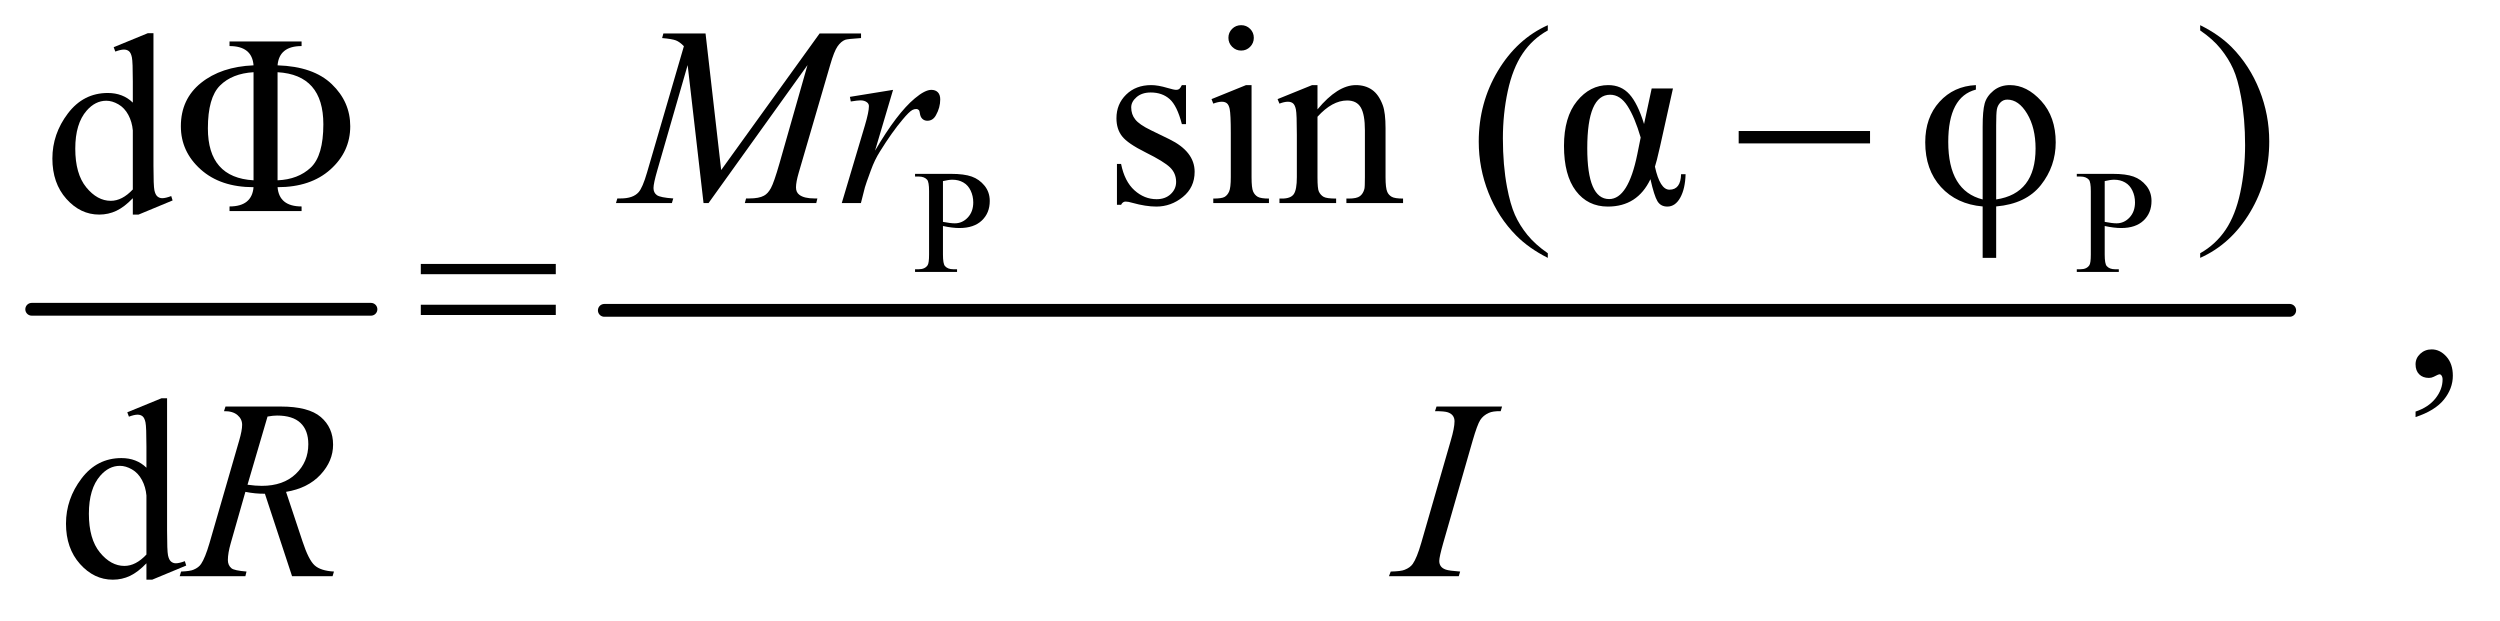
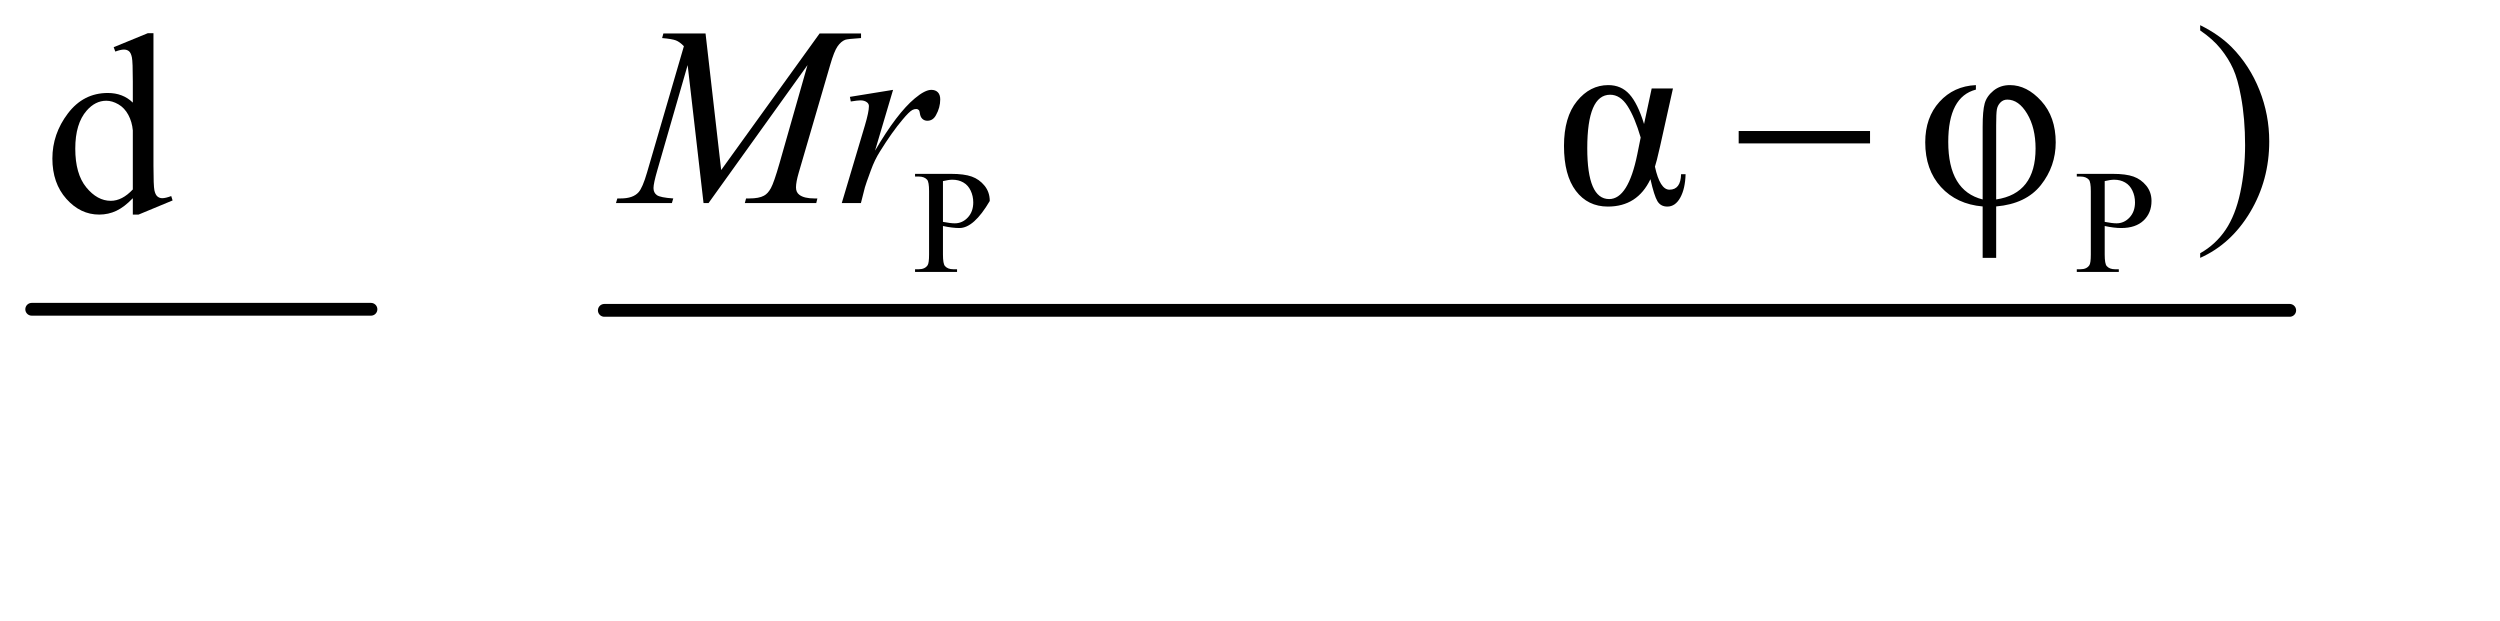
<svg xmlns="http://www.w3.org/2000/svg" stroke-dasharray="none" shape-rendering="auto" font-family="'Dialog'" text-rendering="auto" width="153" fill-opacity="1" color-interpolation="auto" color-rendering="auto" preserveAspectRatio="xMidYMid meet" font-size="12px" viewBox="0 0 153 38" fill="black" stroke="black" image-rendering="auto" stroke-miterlimit="10" stroke-linecap="square" stroke-linejoin="miter" font-style="normal" stroke-width="1" height="38" stroke-dashoffset="0" font-weight="normal" stroke-opacity="1">
  <defs id="genericDefs" />
  <g>
    <defs id="defs1">
      <clipPath clipPathUnits="userSpaceOnUse" id="clipPath1">
        <path d="M0.753 2.374 L97.647 2.374 L97.647 26.052 L0.753 26.052 L0.753 2.374 Z" />
      </clipPath>
      <clipPath clipPathUnits="userSpaceOnUse" id="clipPath2">
        <path d="M24.051 75.864 L24.051 832.324 L3119.699 832.324 L3119.699 75.864 Z" />
      </clipPath>
    </defs>
    <g stroke-width="16" transform="scale(1.576,1.576) translate(-0.753,-2.374) matrix(0.031,0,0,0.031,0,0)" stroke-linejoin="round" stroke-linecap="round">
      <line y2="464" fill="none" x1="64" clip-path="url(#clipPath2)" x2="489" y1="464" />
    </g>
    <g stroke-width="16" transform="matrix(0.049,0,0,0.049,-1.186,-3.742)" stroke-linejoin="round" stroke-linecap="round">
      <line y2="464" fill="none" x1="779" clip-path="url(#clipPath2)" x2="2884" y1="464" />
    </g>
    <g transform="matrix(0.049,0,0,0.049,-1.186,-3.742)">
-       <path d="M1201.938 358.641 L1201.938 394.312 Q1201.938 405.875 1204.469 408.688 Q1207.906 412.656 1214.859 412.656 L1219.547 412.656 L1219.547 416 L1167.078 416 L1167.078 412.656 L1171.672 412.656 Q1179.453 412.656 1182.797 407.594 Q1184.594 404.797 1184.594 394.312 L1184.594 315.188 Q1184.594 303.625 1182.156 300.828 Q1178.641 296.859 1171.672 296.859 L1167.078 296.859 L1167.078 293.516 L1211.969 293.516 Q1228.406 293.516 1237.891 296.898 Q1247.375 300.281 1253.883 308.32 Q1260.391 316.359 1260.391 327.391 Q1260.391 342.375 1250.5 351.773 Q1240.609 361.172 1222.531 361.172 Q1218.109 361.172 1212.961 360.539 Q1207.812 359.906 1201.938 358.641 ZM1201.938 353.484 Q1206.734 354.391 1210.438 354.844 Q1214.141 355.297 1216.75 355.297 Q1226.156 355.297 1232.969 348.023 Q1239.781 340.75 1239.781 329.188 Q1239.781 321.234 1236.531 314.414 Q1233.281 307.594 1227.32 304.211 Q1221.359 300.828 1213.766 300.828 Q1209.172 300.828 1201.938 302.547 L1201.938 353.484 ZM2652.938 358.641 L2652.938 394.312 Q2652.938 405.875 2655.469 408.688 Q2658.906 412.656 2665.859 412.656 L2670.547 412.656 L2670.547 416 L2618.078 416 L2618.078 412.656 L2622.672 412.656 Q2630.453 412.656 2633.797 407.594 Q2635.594 404.797 2635.594 394.312 L2635.594 315.188 Q2635.594 303.625 2633.156 300.828 Q2629.641 296.859 2622.672 296.859 L2618.078 296.859 L2618.078 293.516 L2662.969 293.516 Q2679.406 293.516 2688.891 296.898 Q2698.375 300.281 2704.883 308.32 Q2711.391 316.359 2711.391 327.391 Q2711.391 342.375 2701.5 351.773 Q2691.609 361.172 2673.531 361.172 Q2669.109 361.172 2663.961 360.539 Q2658.812 359.906 2652.938 358.641 ZM2652.938 353.484 Q2657.734 354.391 2661.438 354.844 Q2665.141 355.297 2667.75 355.297 Q2677.156 355.297 2683.969 348.023 Q2690.781 340.75 2690.781 329.188 Q2690.781 321.234 2687.531 314.414 Q2684.281 307.594 2678.32 304.211 Q2672.359 300.828 2664.766 300.828 Q2660.172 300.828 2652.938 302.547 L2652.938 353.484 Z" stroke="none" clip-path="url(#clipPath2)" />
+       <path d="M1201.938 358.641 L1201.938 394.312 Q1201.938 405.875 1204.469 408.688 Q1207.906 412.656 1214.859 412.656 L1219.547 412.656 L1219.547 416 L1167.078 416 L1167.078 412.656 L1171.672 412.656 Q1179.453 412.656 1182.797 407.594 Q1184.594 404.797 1184.594 394.312 L1184.594 315.188 Q1184.594 303.625 1182.156 300.828 Q1178.641 296.859 1171.672 296.859 L1167.078 296.859 L1167.078 293.516 L1211.969 293.516 Q1228.406 293.516 1237.891 296.898 Q1247.375 300.281 1253.883 308.32 Q1260.391 316.359 1260.391 327.391 Q1240.609 361.172 1222.531 361.172 Q1218.109 361.172 1212.961 360.539 Q1207.812 359.906 1201.938 358.641 ZM1201.938 353.484 Q1206.734 354.391 1210.438 354.844 Q1214.141 355.297 1216.75 355.297 Q1226.156 355.297 1232.969 348.023 Q1239.781 340.75 1239.781 329.188 Q1239.781 321.234 1236.531 314.414 Q1233.281 307.594 1227.32 304.211 Q1221.359 300.828 1213.766 300.828 Q1209.172 300.828 1201.938 302.547 L1201.938 353.484 ZM2652.938 358.641 L2652.938 394.312 Q2652.938 405.875 2655.469 408.688 Q2658.906 412.656 2665.859 412.656 L2670.547 412.656 L2670.547 416 L2618.078 416 L2618.078 412.656 L2622.672 412.656 Q2630.453 412.656 2633.797 407.594 Q2635.594 404.797 2635.594 394.312 L2635.594 315.188 Q2635.594 303.625 2633.156 300.828 Q2629.641 296.859 2622.672 296.859 L2618.078 296.859 L2618.078 293.516 L2662.969 293.516 Q2679.406 293.516 2688.891 296.898 Q2698.375 300.281 2704.883 308.32 Q2711.391 316.359 2711.391 327.391 Q2711.391 342.375 2701.5 351.773 Q2691.609 361.172 2673.531 361.172 Q2669.109 361.172 2663.961 360.539 Q2658.812 359.906 2652.938 358.641 ZM2652.938 353.484 Q2657.734 354.391 2661.438 354.844 Q2665.141 355.297 2667.75 355.297 Q2677.156 355.297 2683.969 348.023 Q2690.781 340.75 2690.781 329.188 Q2690.781 321.234 2687.531 314.414 Q2684.281 307.594 2678.32 304.211 Q2672.359 300.828 2664.766 300.828 Q2660.172 300.828 2652.938 302.547 L2652.938 353.484 Z" stroke="none" clip-path="url(#clipPath2)" />
    </g>
    <g transform="matrix(0.049,0,0,0.049,-1.186,-3.742)">
-       <path d="M1505.5 182.656 L1505.5 231.406 L1500.344 231.406 Q1494.406 208.438 1485.109 200.156 Q1475.812 191.875 1461.438 191.875 Q1450.5 191.875 1443.781 197.656 Q1437.062 203.438 1437.062 210.469 Q1437.062 219.219 1442.062 225.469 Q1446.906 231.875 1461.75 239.062 L1484.562 250.156 Q1516.281 265.625 1516.281 290.938 Q1516.281 310.469 1501.516 322.422 Q1486.75 334.375 1468.469 334.375 Q1455.344 334.375 1438.469 329.688 Q1433.312 328.125 1430.031 328.125 Q1426.438 328.125 1424.406 332.188 L1419.25 332.188 L1419.25 281.094 L1424.406 281.094 Q1428.781 302.969 1441.125 314.062 Q1453.469 325.156 1468.781 325.156 Q1479.562 325.156 1486.359 318.828 Q1493.156 312.5 1493.156 303.594 Q1493.156 292.812 1485.578 285.469 Q1478 278.125 1455.344 266.875 Q1432.688 255.625 1425.656 246.562 Q1418.625 237.656 1418.625 224.062 Q1418.625 206.406 1430.734 194.531 Q1442.844 182.656 1462.062 182.656 Q1470.5 182.656 1482.531 186.25 Q1490.5 188.594 1493.156 188.594 Q1495.656 188.594 1497.062 187.5 Q1498.469 186.406 1500.344 182.656 L1505.5 182.656 ZM1574.406 107.812 Q1580.969 107.812 1585.578 112.422 Q1590.188 117.031 1590.188 123.594 Q1590.188 130.156 1585.578 134.844 Q1580.969 139.531 1574.406 139.531 Q1567.844 139.531 1563.156 134.844 Q1558.469 130.156 1558.469 123.594 Q1558.469 117.031 1563.078 112.422 Q1567.688 107.812 1574.406 107.812 ZM1587.375 182.656 L1587.375 297.656 Q1587.375 311.094 1589.328 315.547 Q1591.281 320 1595.109 322.188 Q1598.938 324.375 1609.094 324.375 L1609.094 330 L1539.562 330 L1539.562 324.375 Q1550.031 324.375 1553.625 322.344 Q1557.219 320.312 1559.328 315.625 Q1561.438 310.938 1561.438 297.656 L1561.438 242.5 Q1561.438 219.219 1560.031 212.344 Q1558.938 207.344 1556.594 205.391 Q1554.25 203.438 1550.188 203.438 Q1545.812 203.438 1539.562 205.781 L1537.375 200.156 L1580.5 182.656 L1587.375 182.656 ZM1669.719 212.969 Q1694.875 182.656 1717.688 182.656 Q1729.406 182.656 1737.844 188.516 Q1746.281 194.375 1751.281 207.812 Q1754.719 217.188 1754.719 236.562 L1754.719 297.656 Q1754.719 311.25 1756.906 316.094 Q1758.625 320 1762.453 322.188 Q1766.281 324.375 1776.594 324.375 L1776.594 330 L1705.812 330 L1705.812 324.375 L1708.781 324.375 Q1718.781 324.375 1722.766 321.328 Q1726.75 318.281 1728.312 312.344 Q1728.938 310 1728.938 297.656 L1728.938 239.062 Q1728.938 219.531 1723.859 210.703 Q1718.781 201.875 1706.75 201.875 Q1688.156 201.875 1669.719 222.188 L1669.719 297.656 Q1669.719 312.188 1671.438 315.625 Q1673.625 320.156 1677.453 322.266 Q1681.281 324.375 1693 324.375 L1693 330 L1622.219 330 L1622.219 324.375 L1625.344 324.375 Q1636.281 324.375 1640.109 318.828 Q1643.938 313.281 1643.938 297.656 L1643.938 244.531 Q1643.938 218.75 1642.766 213.125 Q1641.594 207.5 1639.172 205.469 Q1636.75 203.438 1632.688 203.438 Q1628.312 203.438 1622.219 205.781 L1619.875 200.156 L1663 182.656 L1669.719 182.656 L1669.719 212.969 ZM1957.375 392.656 L1957.375 398.438 Q1933.781 386.562 1918 370.625 Q1895.5 347.969 1883.312 317.188 Q1871.125 286.406 1871.125 253.281 Q1871.125 204.844 1895.031 164.922 Q1918.938 125 1957.375 107.812 L1957.375 114.375 Q1938.156 125 1925.812 143.438 Q1913.469 161.875 1907.375 190.156 Q1901.281 218.438 1901.281 249.219 Q1901.281 282.656 1906.438 310 Q1910.5 331.562 1916.281 344.609 Q1922.062 357.656 1931.828 369.688 Q1941.594 381.719 1957.375 392.656 Z" stroke="none" clip-path="url(#clipPath2)" />
-     </g>
+       </g>
    <g transform="matrix(0.049,0,0,0.049,-1.186,-3.742)">
      <path d="M2087.125 186.875 L2113.688 186.875 L2097.594 259.219 Q2092.906 279.844 2091.188 284.531 Q2097.438 313.281 2109.312 313.281 Q2123.375 313.281 2123.844 293.906 L2129.469 293.906 Q2129 312.031 2122.828 323.203 Q2116.656 334.375 2106.656 334.375 Q2098.375 334.375 2094.312 327.656 Q2090.25 320.938 2085.562 300.156 Q2069.312 334.375 2032.438 334.375 Q2007.281 334.375 1992.438 314.766 Q1977.594 295.156 1977.594 258.594 Q1977.594 222.656 1993.844 202.656 Q2010.094 182.656 2032.906 182.656 Q2049 182.656 2059.312 194.062 Q2069.625 205.469 2077.594 231.25 L2087.125 186.875 ZM2073.375 248.125 Q2066.031 222.969 2056.969 208.828 Q2047.906 194.688 2035.25 194.688 Q2006.656 194.688 2006.656 261.562 Q2006.656 325 2034 325 Q2057.75 325 2069.156 269.062 L2073.375 248.125 ZM2492.062 182.656 L2492.062 188.281 Q2457.531 197.188 2457.531 253.594 Q2457.531 314.688 2500.5 325.469 L2500.5 234.688 Q2500.5 214.844 2503 205.703 Q2505.5 196.562 2514.016 189.609 Q2522.531 182.656 2534.562 182.656 Q2555.656 182.656 2573.703 202.5 Q2591.75 222.344 2591.75 254.219 Q2591.75 284.062 2573.234 307.5 Q2554.719 330.938 2517.375 334.219 L2517.375 398.438 L2500.5 398.438 L2500.5 334.219 Q2468 331.406 2448.391 309.922 Q2428.781 288.438 2428.781 254.062 Q2428.781 223.125 2446.594 203.516 Q2464.406 183.906 2492.062 182.656 ZM2517.375 325.469 Q2566.594 318.125 2566.594 261.875 Q2566.594 235.938 2556.047 218.359 Q2545.5 200.781 2531.281 200.781 Q2526.125 200.781 2522.609 204.453 Q2519.094 208.125 2518.234 213.125 Q2517.375 218.125 2517.375 232.812 L2517.375 325.469 ZM2772.188 114.375 L2772.188 107.812 Q2795.938 119.531 2811.719 135.469 Q2834.062 158.281 2846.25 188.984 Q2858.438 219.688 2858.438 252.969 Q2858.438 301.406 2834.609 341.328 Q2810.781 381.25 2772.188 398.438 L2772.188 392.656 Q2791.406 381.875 2803.828 363.516 Q2816.25 345.156 2822.266 316.797 Q2828.281 288.438 2828.281 257.656 Q2828.281 224.375 2823.125 196.875 Q2819.219 175.312 2813.359 162.344 Q2807.5 149.375 2797.812 137.344 Q2788.125 125.312 2772.188 114.375 Z" stroke="none" clip-path="url(#clipPath2)" />
    </g>
    <g transform="matrix(0.049,0,0,0.049,-1.186,-3.742)">
      <path d="M190.094 323.906 Q179.625 334.844 169.625 339.609 Q159.625 344.375 148.062 344.375 Q124.625 344.375 107.125 324.766 Q89.625 305.156 89.625 274.375 Q89.625 243.594 109 218.047 Q128.375 192.5 158.844 192.5 Q177.75 192.5 190.094 204.531 L190.094 178.125 Q190.094 153.594 188.922 147.969 Q187.75 142.344 185.25 140.312 Q182.75 138.281 179 138.281 Q174.938 138.281 168.219 140.781 L166.188 135.312 L208.844 117.812 L215.875 117.812 L215.875 283.281 Q215.875 308.438 217.047 313.984 Q218.219 319.531 220.797 321.719 Q223.375 323.906 226.812 323.906 Q231.031 323.906 238.062 321.25 L239.781 326.719 L197.281 344.375 L190.094 344.375 L190.094 323.906 ZM190.094 312.969 L190.094 239.219 Q189.156 228.594 184.469 219.844 Q179.781 211.094 172.047 206.641 Q164.312 202.188 156.969 202.188 Q143.219 202.188 132.438 214.531 Q118.219 230.781 118.219 262.031 Q118.219 293.594 131.969 310.391 Q145.719 327.188 162.594 327.188 Q176.812 327.188 190.094 312.969 Z" stroke="none" clip-path="url(#clipPath2)" />
    </g>
    <g transform="matrix(0.049,0,0,0.049,-1.186,-3.742)">
-       <path d="M370.875 310.156 Q372.906 334.219 400.875 334.219 L400.875 340 L310.875 340 L310.875 334.219 Q338.844 334.219 340.875 310.156 Q299.625 310.156 274.859 287.969 Q250.094 265.781 250.094 234.062 Q250.094 200.156 275.25 179.922 Q300.406 159.688 340.875 157.969 Q339 133.906 310.875 133.906 L310.875 128.125 L400.875 128.125 L400.875 133.906 Q372.906 133.906 370.875 157.969 Q415.562 159.375 438.609 181.484 Q461.656 203.594 461.656 234.062 Q461.656 265.781 436.969 287.969 Q412.281 310.156 370.875 310.156 ZM340.875 166.562 Q314.156 168.125 299 183.203 Q283.844 198.281 283.844 236.719 Q283.844 298.281 340.875 301.562 L340.875 166.562 ZM370.875 166.562 L370.875 301.562 Q396.656 300.469 412.359 285.625 Q428.062 270.781 428.062 231.562 Q428.062 169.844 370.875 166.562 Z" stroke="none" clip-path="url(#clipPath2)" />
-     </g>
+       </g>
    <g transform="matrix(0.049,0,0,0.049,-1.186,-3.742)">
-       <path d="M549.781 406.031 L718.375 406.031 L718.375 418.844 L549.781 418.844 L549.781 406.031 ZM549.781 456.969 L718.375 456.969 L718.375 469.781 L549.781 469.781 L549.781 456.969 ZM3041.188 597.281 L3041.188 590.406 Q3057.281 585.094 3066.109 573.922 Q3074.938 562.75 3074.938 550.25 Q3074.938 547.281 3073.531 545.25 Q3072.438 543.844 3071.344 543.844 Q3069.625 543.844 3063.844 546.969 Q3061.031 548.375 3057.906 548.375 Q3050.25 548.375 3045.719 543.844 Q3041.188 539.312 3041.188 531.344 Q3041.188 523.688 3047.047 518.219 Q3052.906 512.75 3061.344 512.75 Q3071.656 512.75 3079.703 521.734 Q3087.75 530.719 3087.75 545.562 Q3087.75 561.656 3076.578 575.484 Q3065.406 589.312 3041.188 597.281 Z" stroke="none" clip-path="url(#clipPath2)" />
-     </g>
+       </g>
    <g transform="matrix(0.049,0,0,0.049,-1.186,-3.742)">
-       <path d="M207.094 779.906 Q196.625 790.844 186.625 795.609 Q176.625 800.375 165.062 800.375 Q141.625 800.375 124.125 780.766 Q106.625 761.156 106.625 730.375 Q106.625 699.594 126 674.047 Q145.375 648.5 175.844 648.5 Q194.75 648.5 207.094 660.531 L207.094 634.125 Q207.094 609.594 205.922 603.969 Q204.75 598.344 202.25 596.312 Q199.75 594.281 196 594.281 Q191.938 594.281 185.219 596.781 L183.188 591.312 L225.844 573.812 L232.875 573.812 L232.875 739.281 Q232.875 764.438 234.047 769.984 Q235.219 775.531 237.797 777.719 Q240.375 779.906 243.812 779.906 Q248.031 779.906 255.062 777.25 L256.781 782.719 L214.281 800.375 L207.094 800.375 L207.094 779.906 ZM207.094 768.969 L207.094 695.219 Q206.156 684.594 201.469 675.844 Q196.781 667.094 189.047 662.641 Q181.312 658.188 173.969 658.188 Q160.219 658.188 149.438 670.531 Q135.219 686.781 135.219 718.031 Q135.219 749.594 148.969 766.391 Q162.719 783.188 179.594 783.188 Q193.812 783.188 207.094 768.969 Z" stroke="none" clip-path="url(#clipPath2)" />
-     </g>
+       </g>
    <g transform="matrix(0.049,0,0,0.049,-1.186,-3.742)">
      <path d="M905.406 118.125 L924.938 288.75 L1047.906 118.125 L1099.625 118.125 L1099.625 123.906 Q1082.75 125 1079.781 126.094 Q1074.625 128.125 1070.328 134.219 Q1066.031 140.312 1061.031 157.656 L1021.812 292.031 Q1018.375 303.75 1018.375 310.469 Q1018.375 316.562 1022.594 319.688 Q1028.531 324.219 1041.344 324.219 L1045.094 324.219 L1043.688 330 L954.469 330 L956.031 324.219 L960.25 324.219 Q972.125 324.219 978.375 320.781 Q983.219 318.281 987.047 311.328 Q990.875 304.375 997.75 280.469 L1032.75 157.656 L909.156 330 L902.906 330 L883.062 157.656 L845.25 288.75 Q840.406 305.469 840.406 311.25 Q840.406 317.031 844.625 320.078 Q848.844 323.125 865.094 324.219 L863.375 330 L793.531 330 L795.25 324.219 L799.469 324.219 Q814.938 324.219 821.812 316.406 Q826.812 310.781 832.281 292.031 L878.375 134.062 Q873.219 128.75 868.531 126.875 Q863.844 125 851.188 123.906 L852.75 118.125 L905.406 118.125 ZM1085.719 197.344 L1139.625 188.594 L1117.125 264.531 Q1144.469 217.812 1166.812 199.219 Q1179.469 188.594 1187.438 188.594 Q1192.594 188.594 1195.562 191.641 Q1198.531 194.688 1198.531 200.469 Q1198.531 210.781 1193.219 220.156 Q1189.469 227.188 1182.438 227.188 Q1178.844 227.188 1176.266 224.844 Q1173.688 222.5 1173.062 217.656 Q1172.75 214.688 1171.656 213.75 Q1170.406 212.5 1168.688 212.5 Q1166.031 212.5 1163.688 213.75 Q1159.625 215.938 1151.344 225.938 Q1138.375 241.25 1123.219 265.625 Q1116.656 275.938 1111.969 288.906 Q1105.406 306.719 1104.469 310.312 L1099.469 330 L1075.562 330 L1104.469 232.969 Q1109.469 216.094 1109.469 208.906 Q1109.469 206.094 1107.125 204.219 Q1104 201.719 1098.844 201.719 Q1095.562 201.719 1086.812 203.125 L1085.719 197.344 Z" stroke="none" clip-path="url(#clipPath2)" />
    </g>
    <g transform="matrix(0.049,0,0,0.049,-1.186,-3.742)">
-       <path d="M388.969 796 L355.062 693.031 Q343.188 693.188 330.688 690.688 L312.406 754.75 Q308.812 767.25 308.812 775.844 Q308.812 782.406 313.344 786.156 Q316.781 788.969 332.094 790.219 L330.688 796 L248.656 796 L250.375 790.219 Q261.938 789.75 266 787.875 Q272.406 785.219 275.375 780.688 Q280.375 773.344 285.844 754.75 L322.875 626.781 Q326.625 613.969 326.625 606.938 Q326.625 599.75 320.766 594.75 Q314.906 589.75 303.969 589.906 L305.844 584.125 L374.906 584.125 Q409.594 584.125 424.906 597.25 Q440.219 610.375 440.219 631.781 Q440.219 652.25 424.516 669.203 Q408.812 686.156 381.469 690.688 L402.094 752.719 Q409.594 775.531 417.094 782.406 Q424.594 789.281 441.312 790.219 L439.594 796 L388.969 796 ZM333.344 681.781 Q343.344 683.188 351.156 683.188 Q378.031 683.188 393.656 668.266 Q409.281 653.344 409.281 631.156 Q409.281 613.812 399.516 604.594 Q389.75 595.375 370.219 595.375 Q365.219 595.375 358.344 596.625 L333.344 681.781 ZM1847.906 790.219 L1846.188 796 L1759 796 L1761.188 790.219 Q1774.312 789.906 1778.531 788.031 Q1785.406 785.375 1788.688 780.688 Q1793.844 773.344 1799.312 754.438 L1836.188 626.625 Q1840.875 610.688 1840.875 602.562 Q1840.875 598.5 1838.844 595.688 Q1836.812 592.875 1832.672 591.391 Q1828.531 589.906 1816.5 589.906 L1818.375 584.125 L1900.25 584.125 L1898.531 589.906 Q1888.531 589.75 1883.688 592.094 Q1876.656 595.219 1872.984 601 Q1869.312 606.781 1863.531 626.625 L1826.812 754.438 Q1821.812 772.094 1821.812 776.938 Q1821.812 780.844 1823.766 783.578 Q1825.719 786.312 1830.016 787.797 Q1834.312 789.281 1847.906 790.219 Z" stroke="none" clip-path="url(#clipPath2)" />
-     </g>
+       </g>
    <g transform="matrix(0.049,0,0,0.049,-1.186,-3.742)">
      <path d="M2195.781 240 L2359.844 240 L2359.844 255.469 L2195.781 255.469 L2195.781 240 Z" stroke="none" clip-path="url(#clipPath2)" />
    </g>
  </g>
</svg>